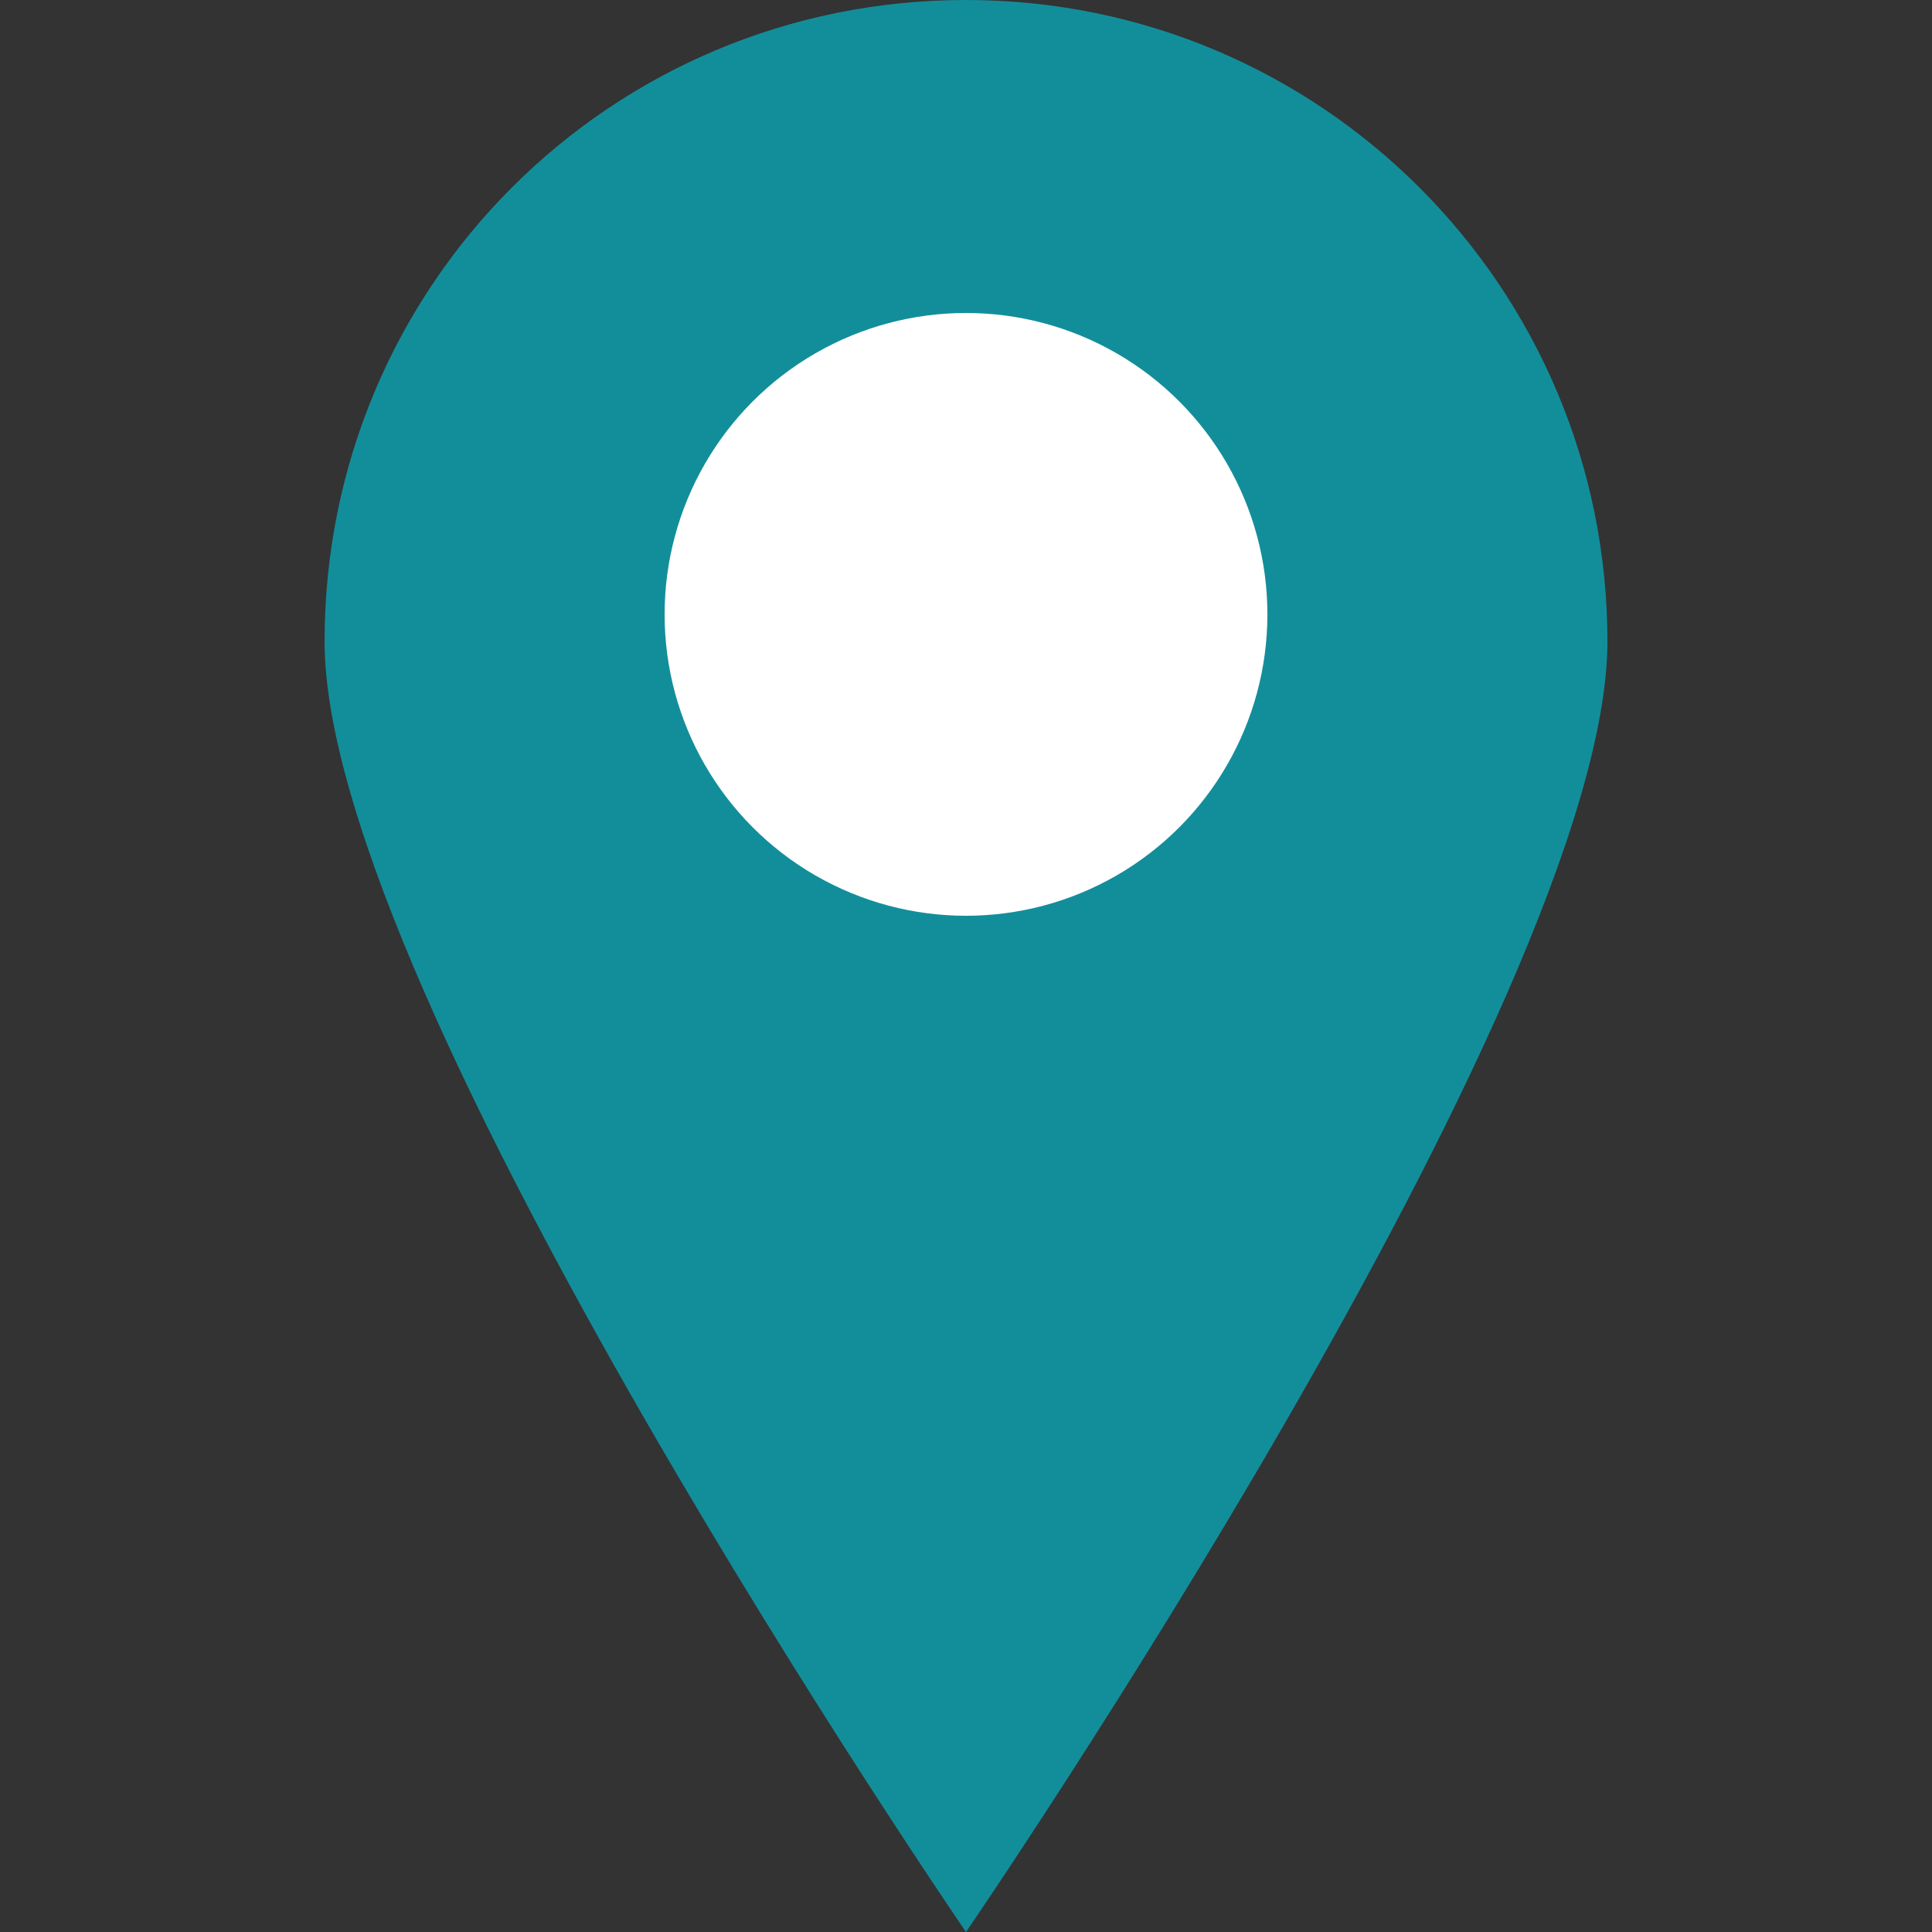
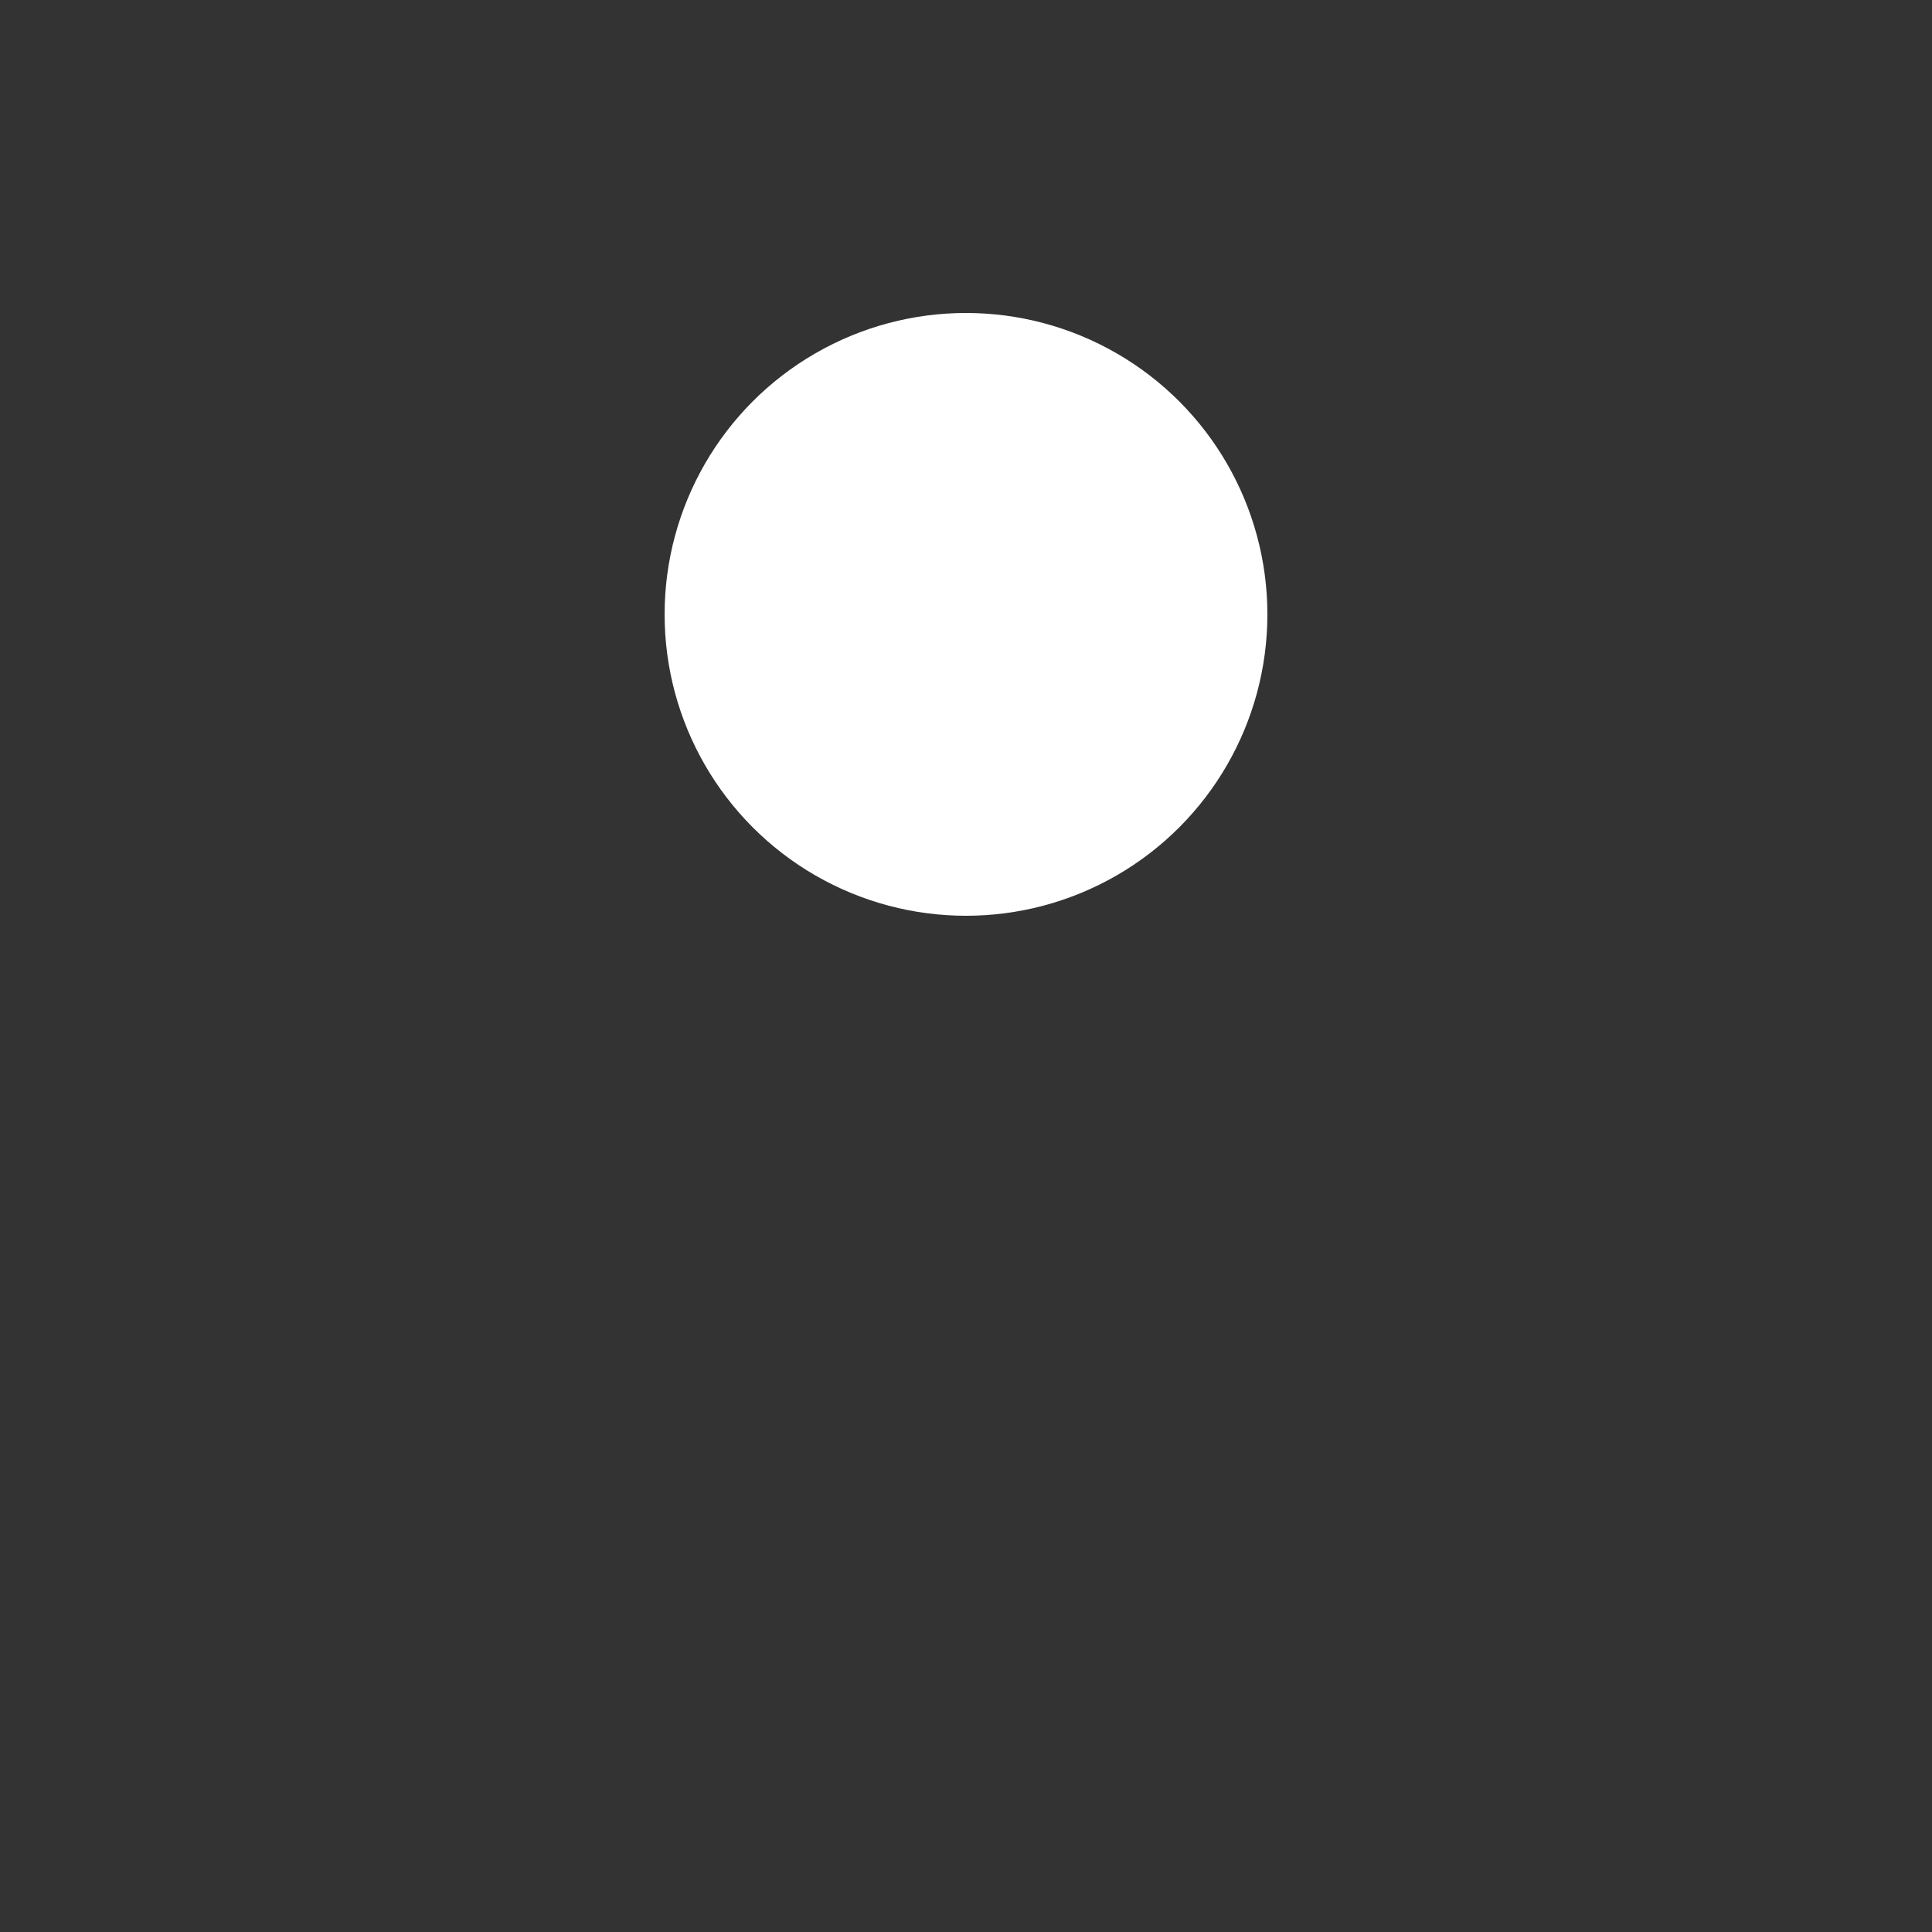
<svg xmlns="http://www.w3.org/2000/svg" id="Слой_1" x="0px" y="0px" viewBox="0 0 10 10" style="enable-background:new 0 0 10 10;" xml:space="preserve">
  <rect x="0" y="0" width="10" height="10" fill="#333333" stroke="none" />
  <style type="text/css"> .st0{fill:#128E9B;} .st1{fill:#FFFFFF;} </style>
  <g>
    <g>
-       <path class="st0" d="M8.32,3.32C8.32,5.16,5,10,5,10S1.68,5.16,1.68,3.32S3.16,0,5,0S8.32,1.49,8.32,3.32z" />
      <circle class="st1" cx="5" cy="3.18" r="1.56" />
    </g>
  </g>
</svg>